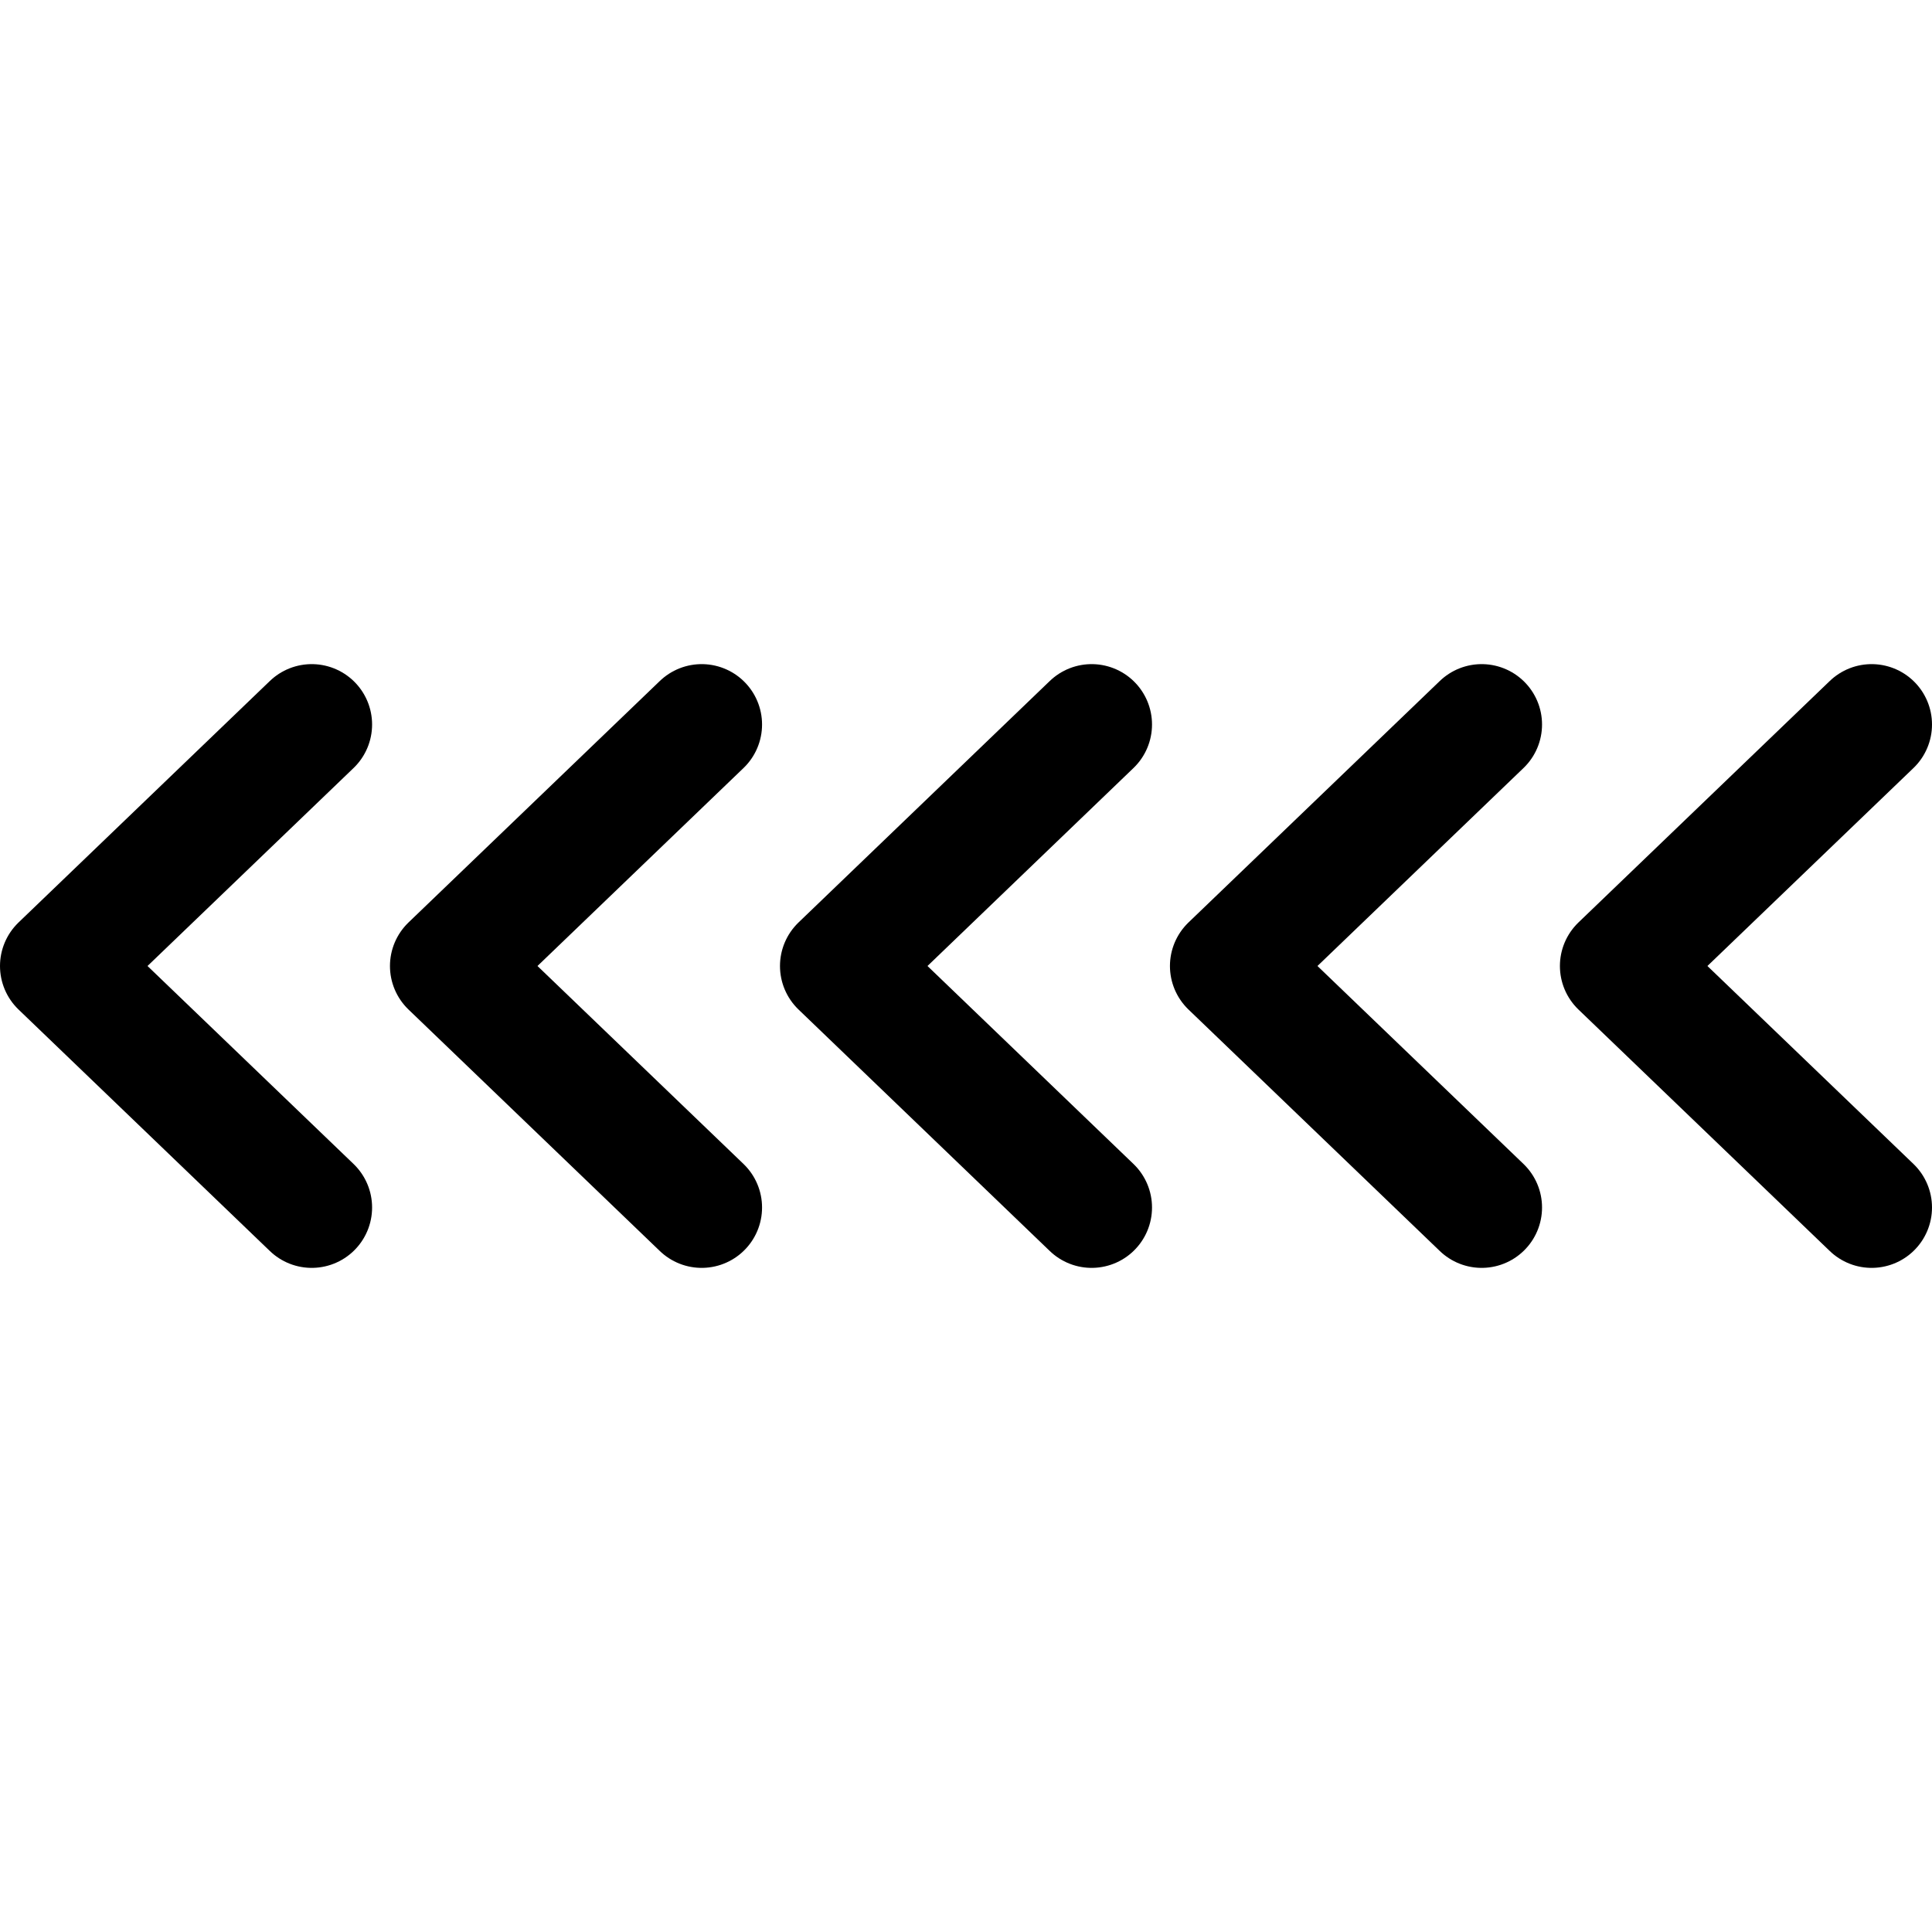
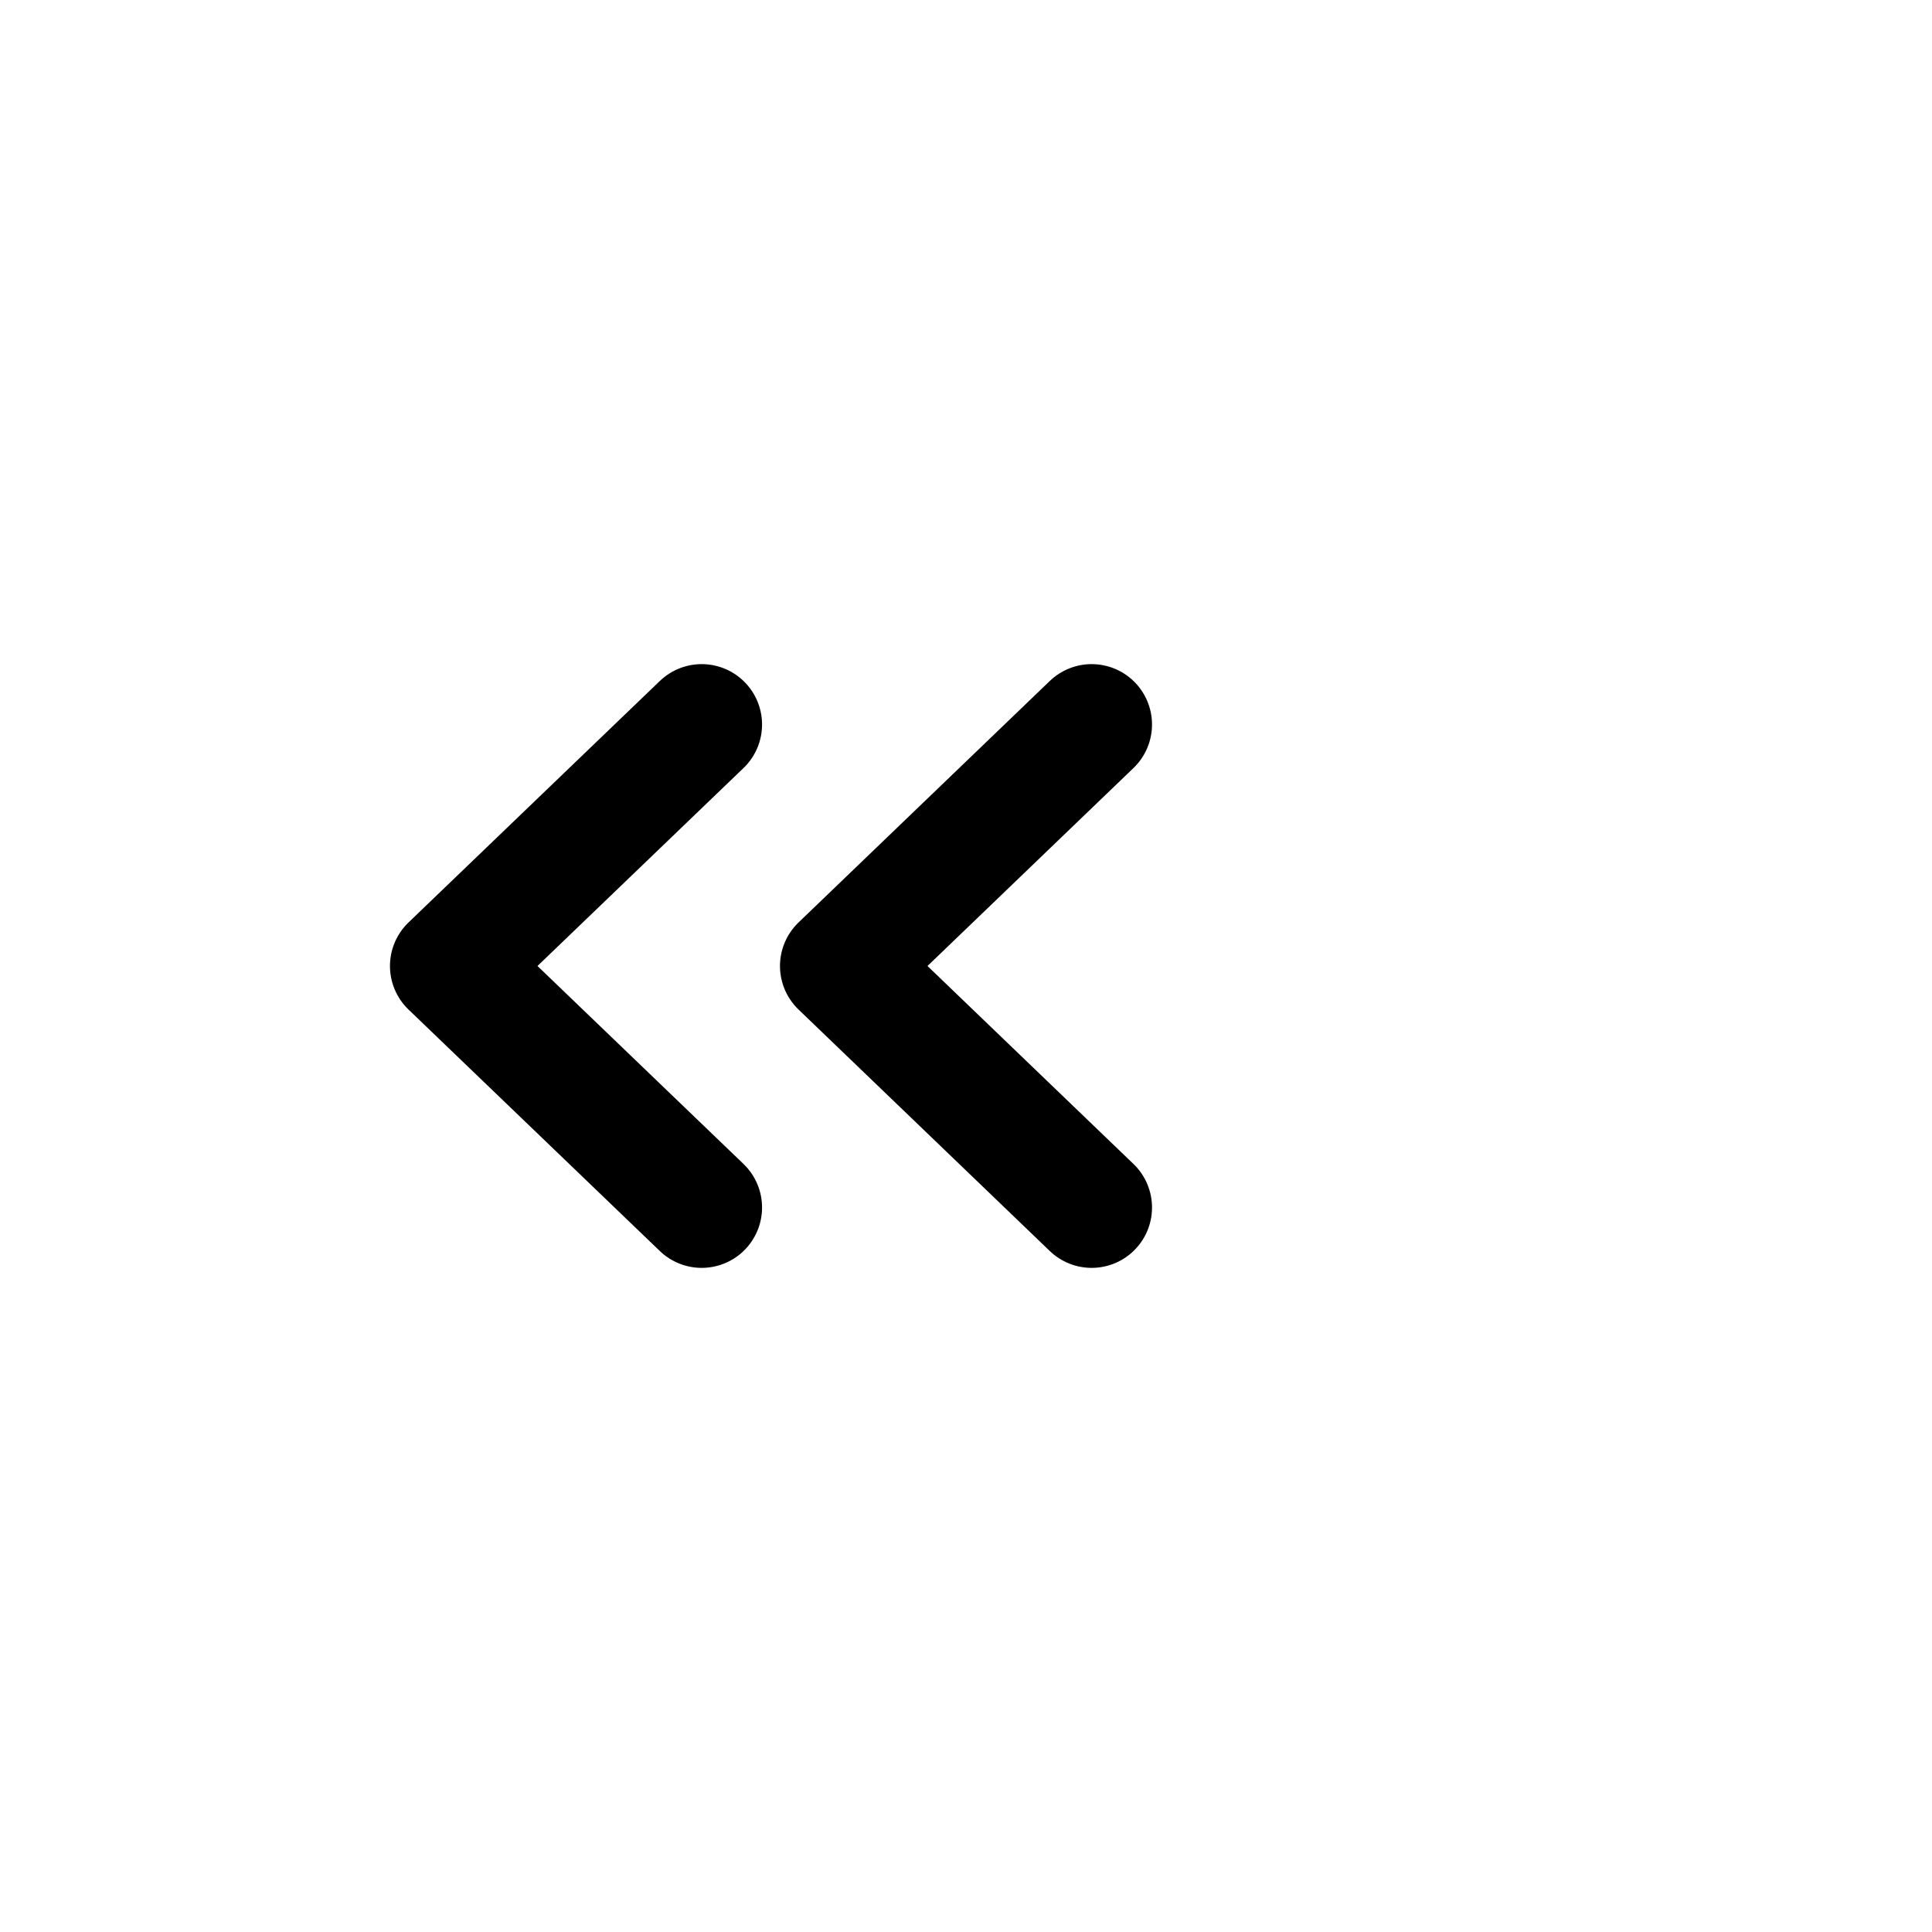
<svg xmlns="http://www.w3.org/2000/svg" width="800px" height="800px" viewBox="0 0 32 32">
  <title />
  <g data-name="02-Arrow-direction-pointer" id="_02-Arrow-direction-pointer">
-     <polyline points="5.163 12 1 16 5.163 20" style="fill:none;stroke:#000000;stroke-linecap:round;stroke-linejoin:round;stroke-width:2px" />
    <polyline points="11.622 12 7.459 16 11.622 20" style="fill:none;stroke:#000000;stroke-linecap:round;stroke-linejoin:round;stroke-width:2px" />
    <polyline points="18.081 12 13.919 16 18.081 20" style="fill:none;stroke:#000000;stroke-linecap:round;stroke-linejoin:round;stroke-width:2px" />
-     <polyline points="24.541 12 20.378 16 24.541 20" style="fill:none;stroke:#000000;stroke-linecap:round;stroke-linejoin:round;stroke-width:2px" />
-     <polyline points="31 12 26.837 16 31 20" style="fill:none;stroke:#000000;stroke-linecap:round;stroke-linejoin:round;stroke-width:2px" />
  </g>
</svg>